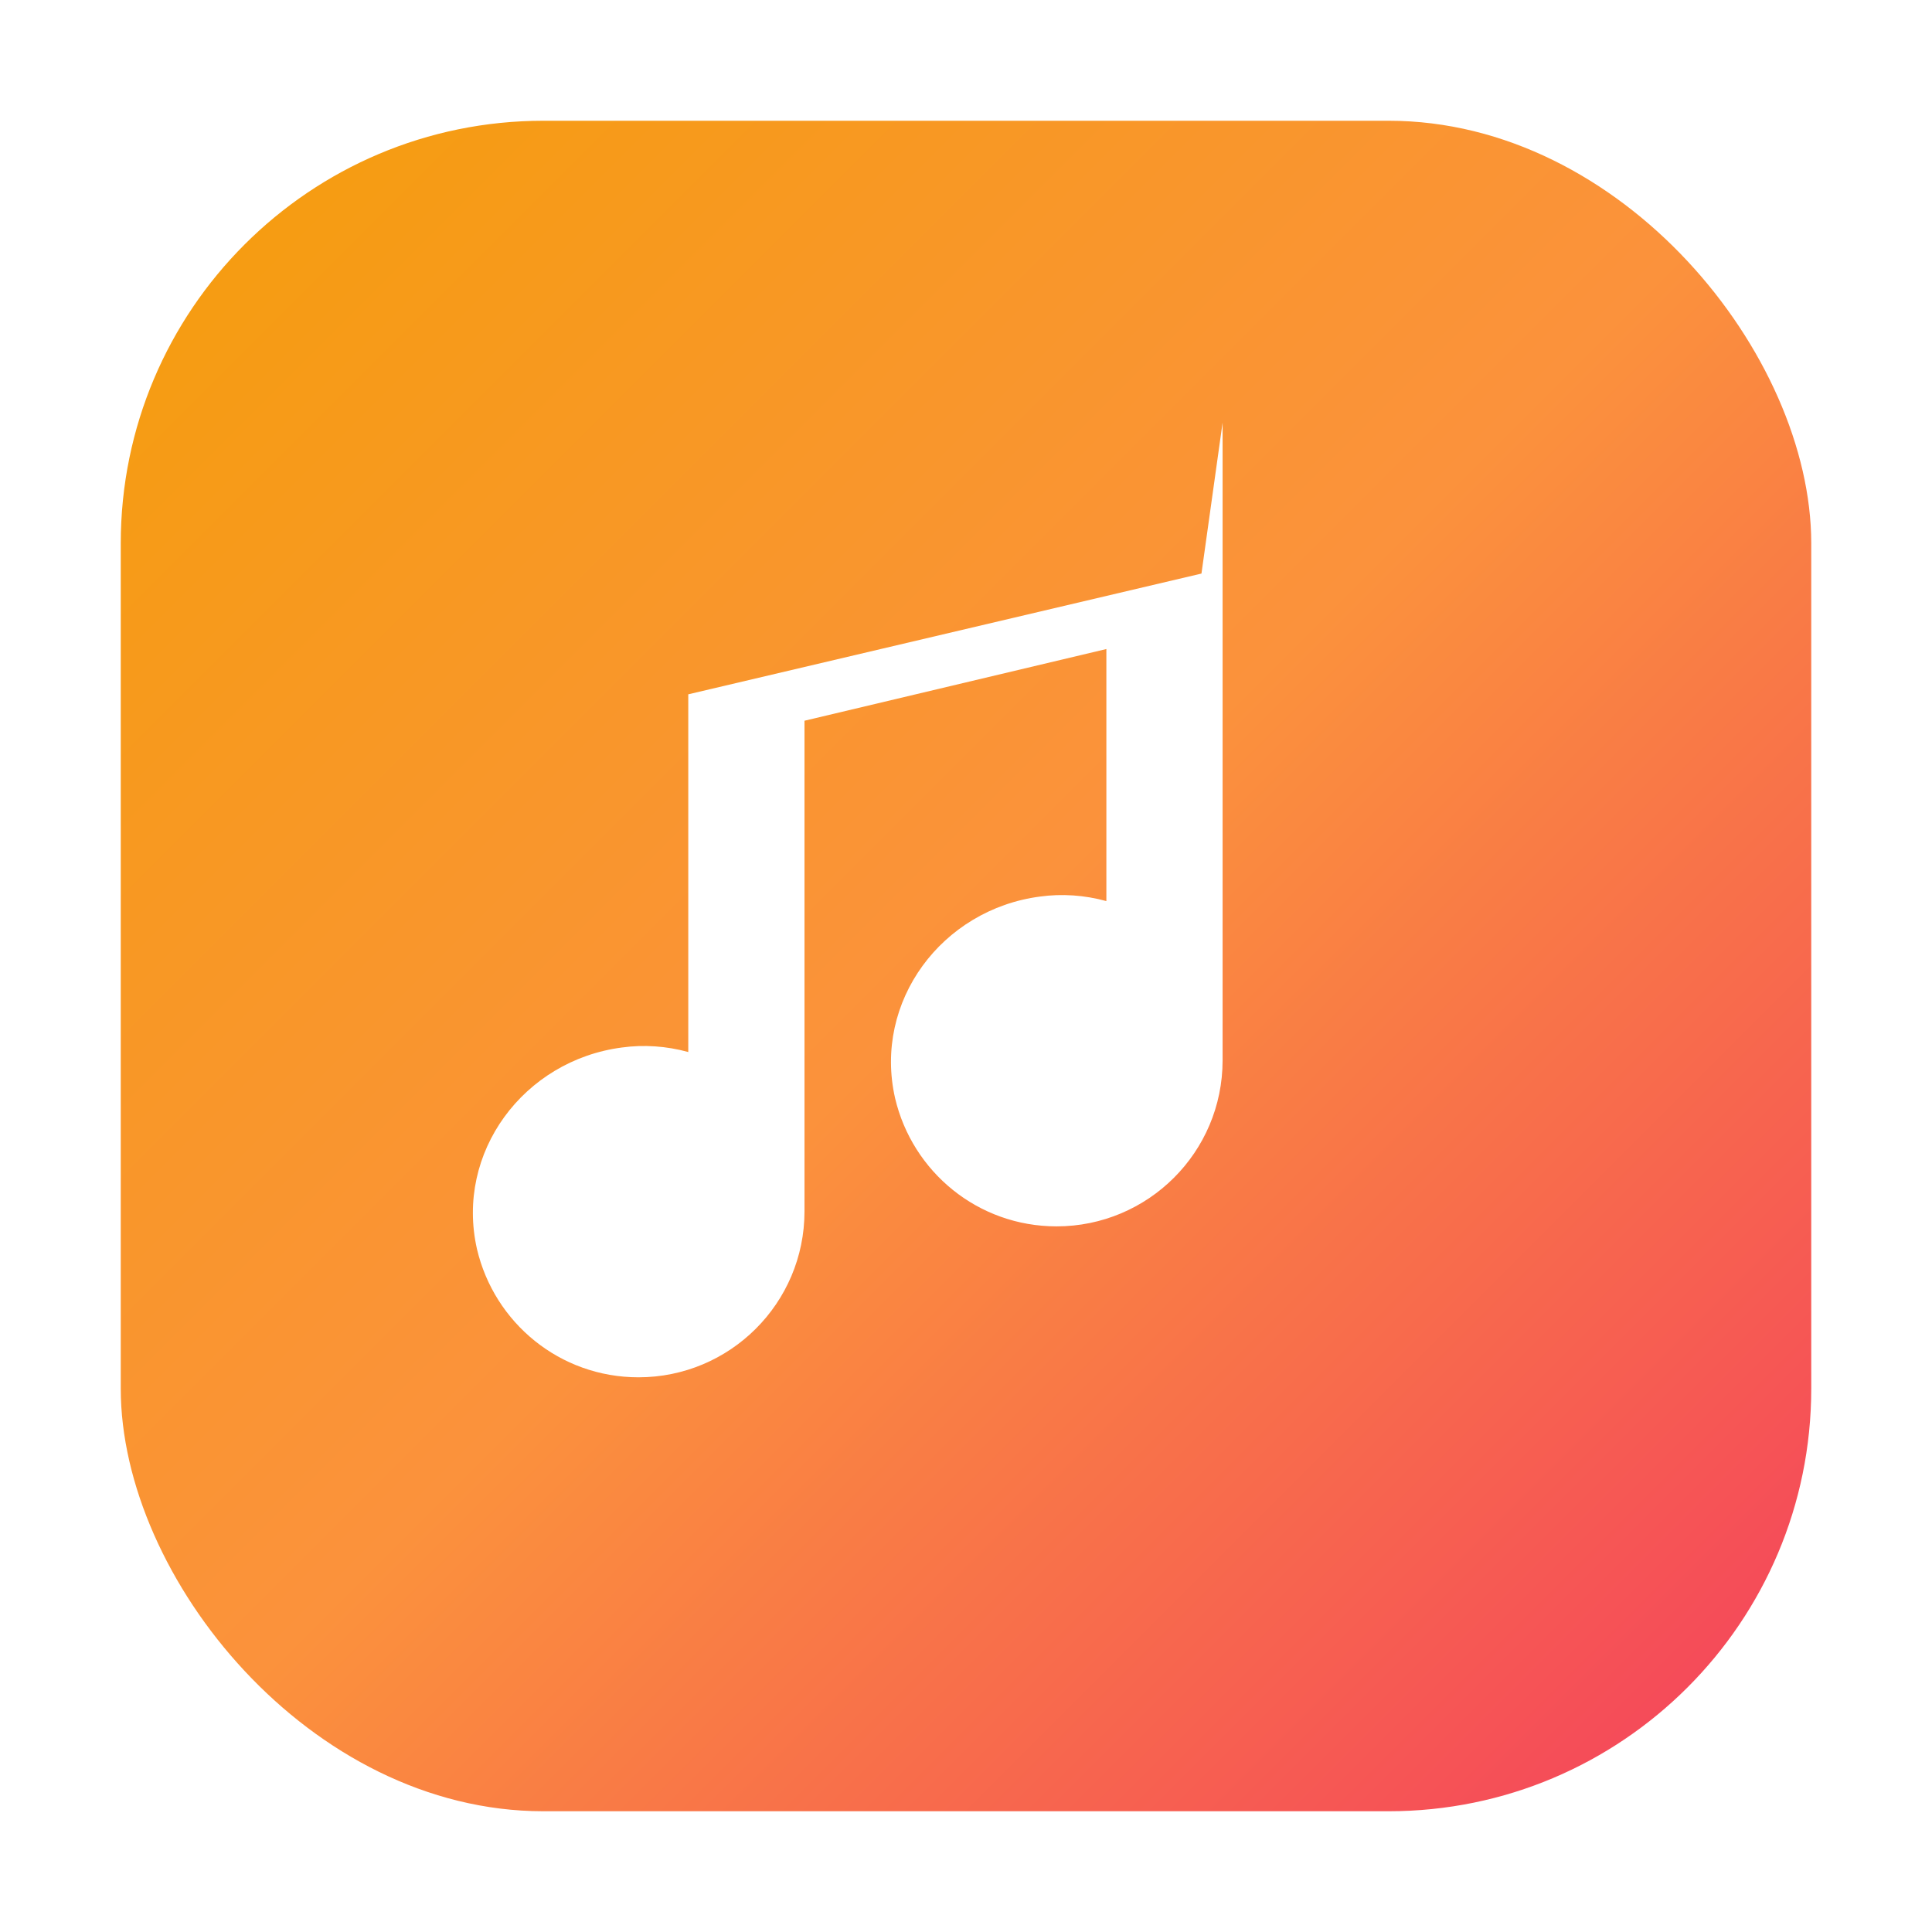
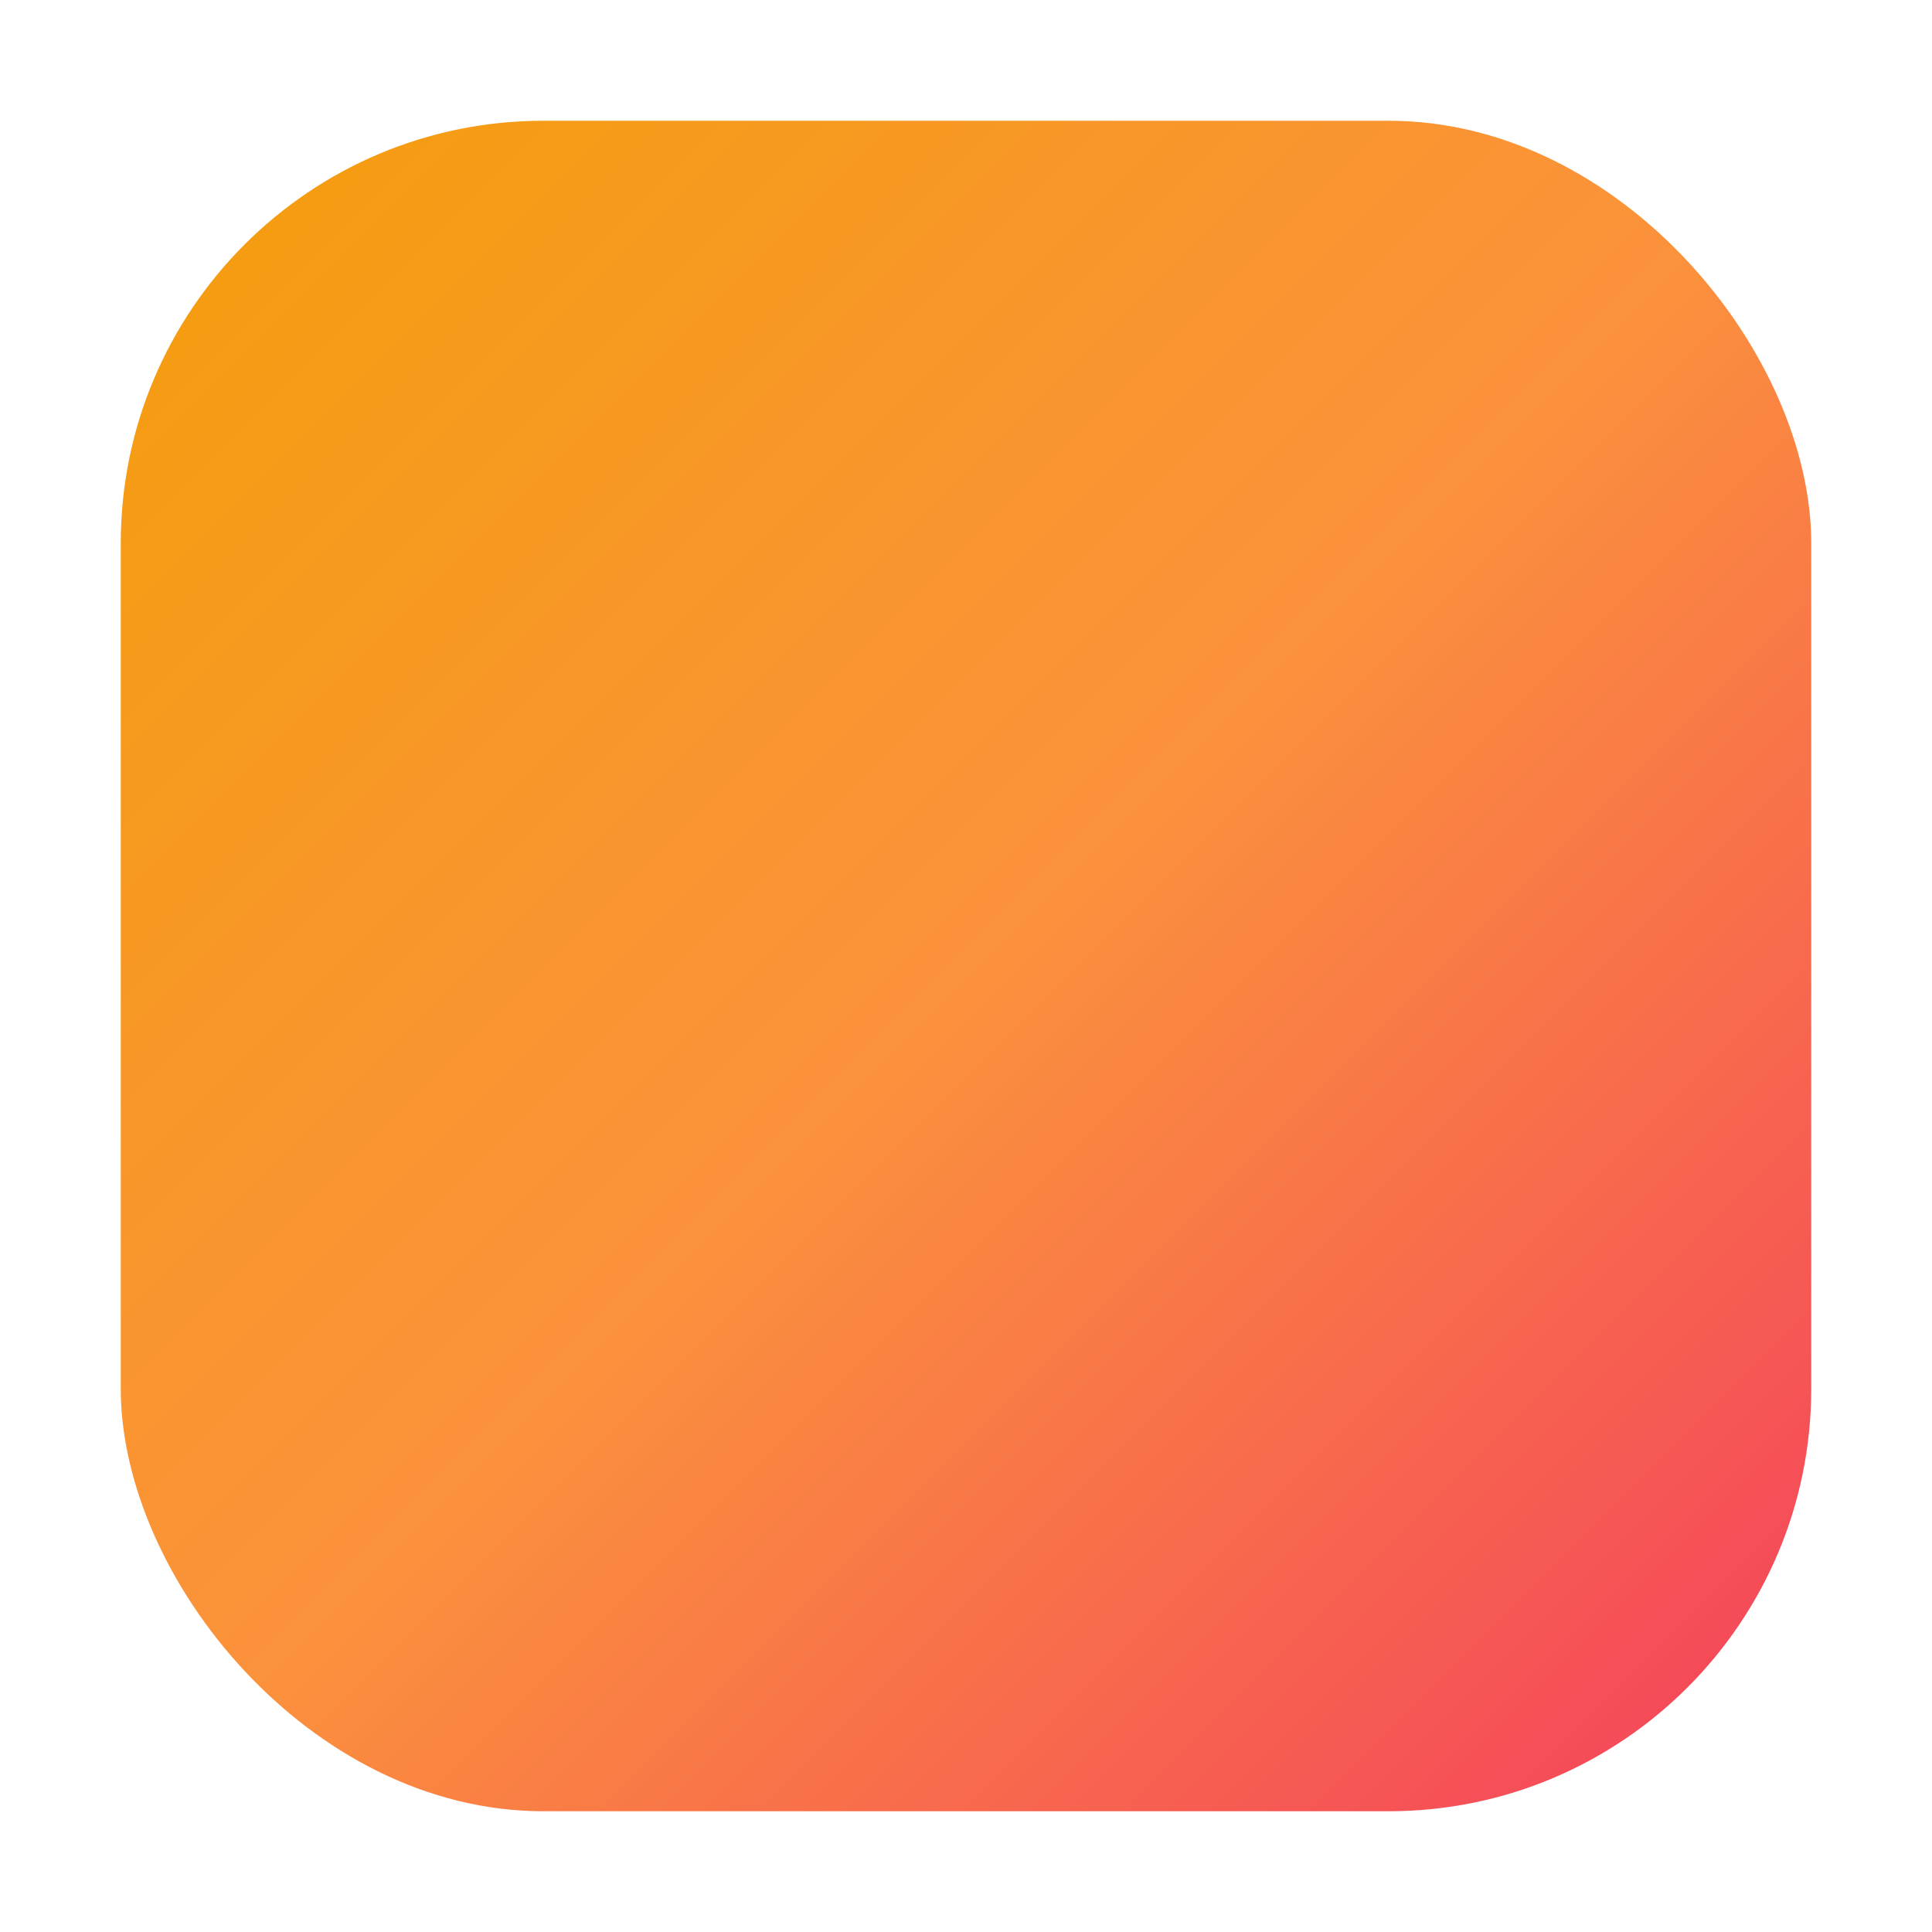
<svg xmlns="http://www.w3.org/2000/svg" viewBox="0 0 256 256">
  <defs>
    <linearGradient id="g" x1="0" y1="0" x2="1" y2="1">
      <stop offset="0%" stop-color="#f59e0b" />
      <stop offset="50%" stop-color="#fb923c" />
      <stop offset="100%" stop-color="#f43f5e" />
    </linearGradient>
    <filter id="s" x="-20%" y="-20%" width="140%" height="140%">
      <feDropShadow dx="0" dy="2" stdDeviation="3" flood-color="#000" flood-opacity="0.15" />
    </filter>
  </defs>
  <rect x="16" y="16" width="224" height="224" rx="56" fill="url(#g)" />
  <g filter="url(#s)">
-     <path d="M162 56v84.5c0 12.2-9.9 22-22 22-10.4 0-19.1-7.2-21.4-17-2.9-12.8 6.2-25 19.2-26.7 2.9-.4 5.9-.2 8.8.6V86l-40 9.5V160.5c0 12.2-9.9 22-22 22-10.4 0-19.1-7.2-21.4-17-2.9-12.8 6.2-25 19.2-26.7 2.9-.4 5.9-.2 8.8.6V92l68-16z" fill="#fff" />
-   </g>
+     </g>
</svg>